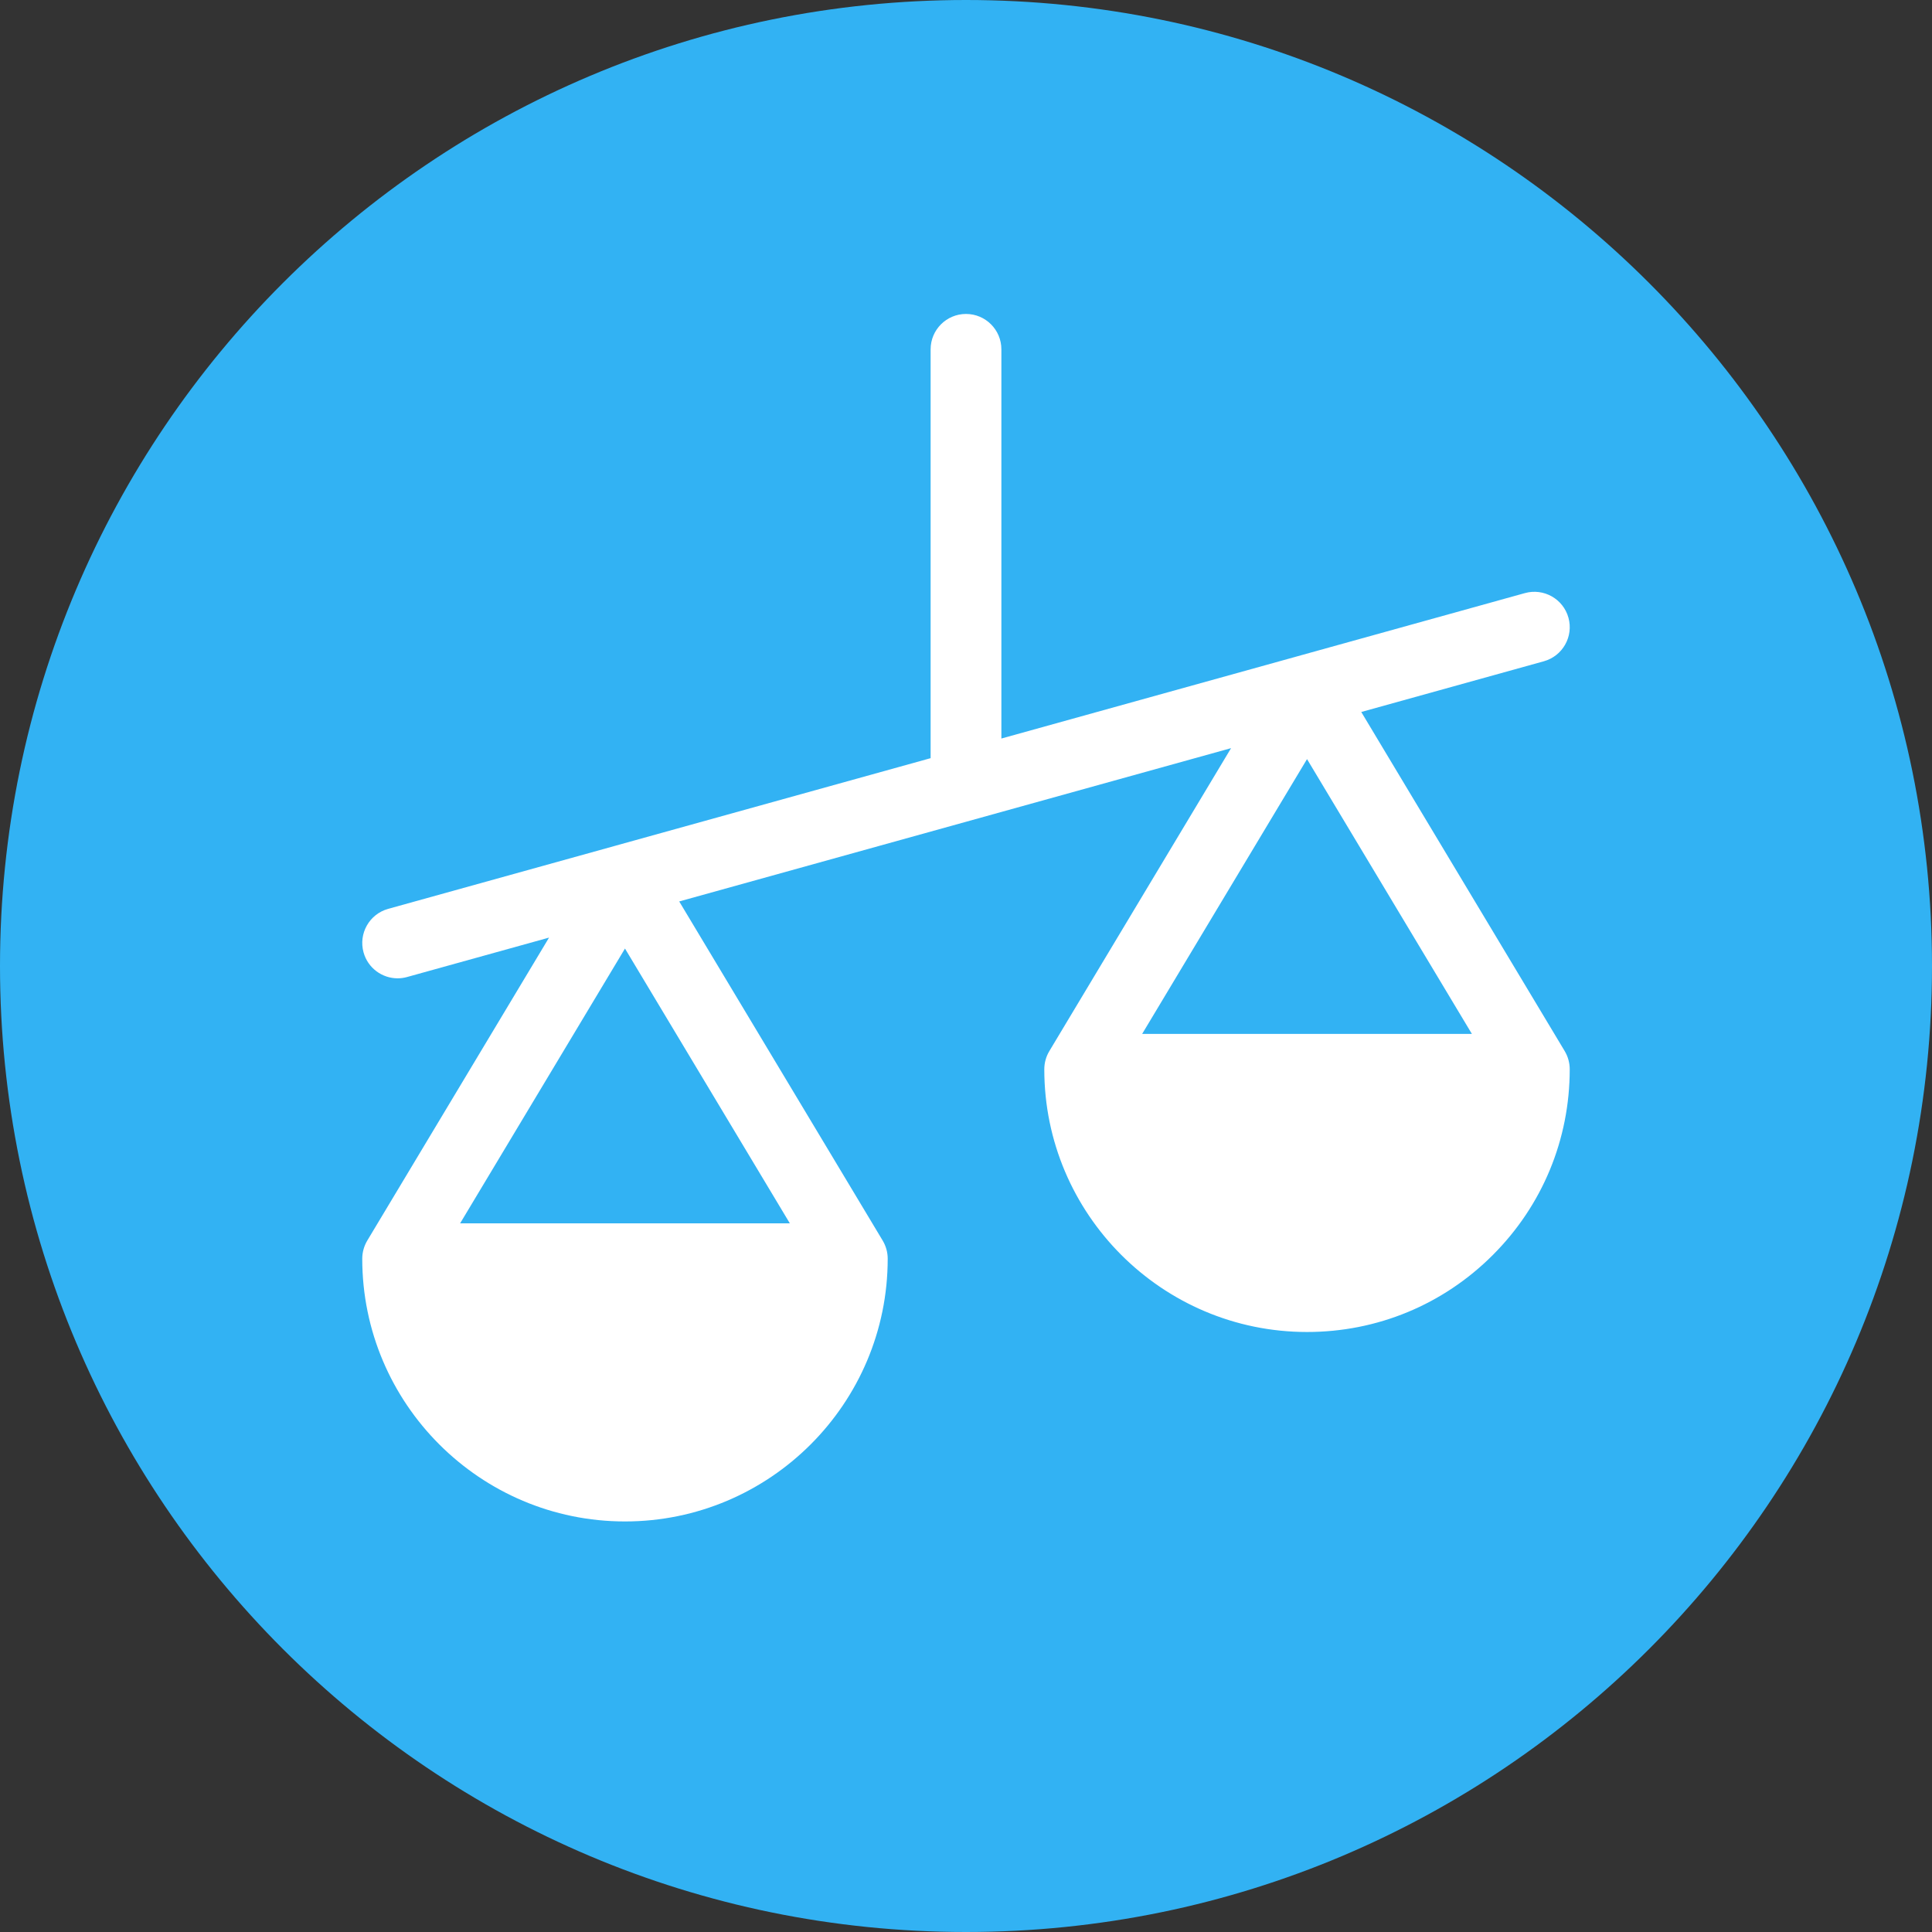
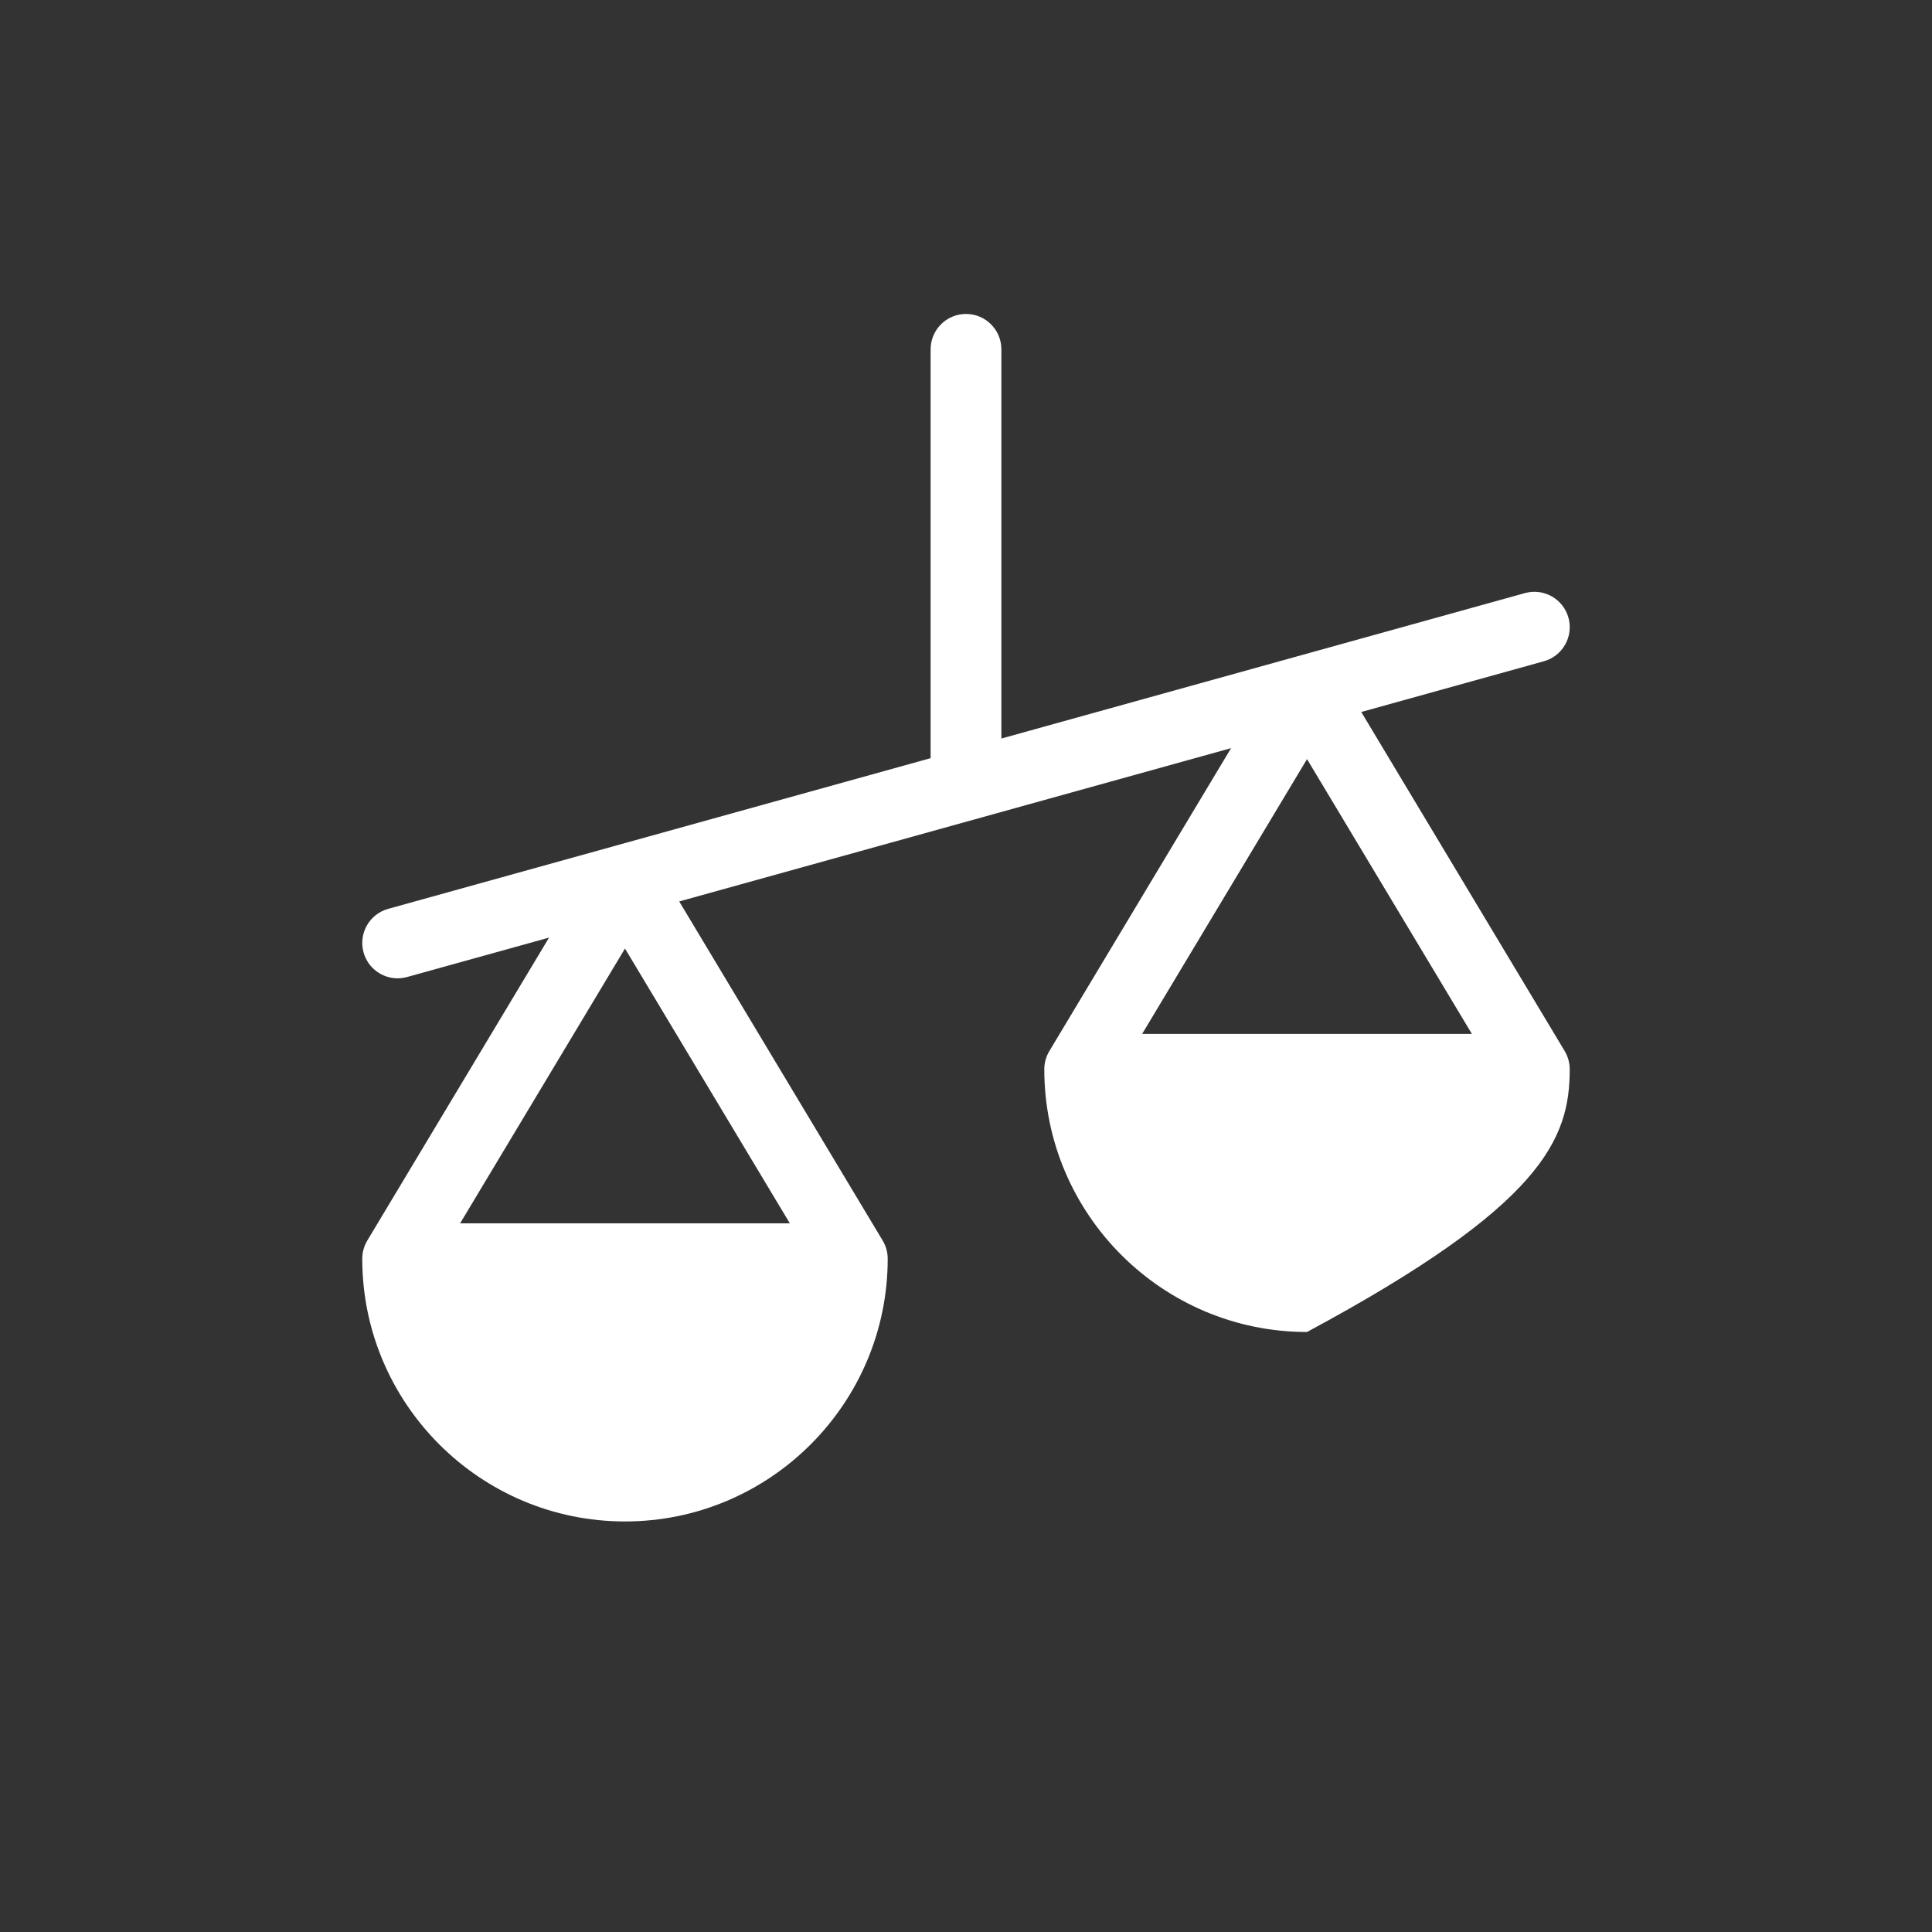
<svg xmlns="http://www.w3.org/2000/svg" width="80" height="80" viewBox="0 0 80 80" fill="none">
  <rect x="0" y="0" width="80" height="80" fill="#333333" stroke="none" />
-   <path fill-rule="evenodd" clip-rule="evenodd" d="M40 80C62.091 80 80 62.091 80 40C80 17.909 62.091 0 40 0C17.909 0 0 17.909 0 40C0 62.091 17.909 80 40 80Z" fill="#32B2F3" />
-   <path fill-rule="evenodd" clip-rule="evenodd" d="M56.367 29.482L63.927 27.382C64.706 27.165 65.163 26.358 64.946 25.578C64.73 24.799 63.922 24.342 63.143 24.559L53.745 27.169L53.743 27.17L41.465 30.581V14.465C41.465 13.656 40.809 13 40 13C39.191 13 38.535 13.656 38.535 14.465V31.394L25.503 35.014L25.502 35.015L16.073 37.634C15.294 37.85 14.837 38.658 15.054 39.437C15.234 40.086 15.823 40.51 16.464 40.51C16.594 40.51 16.726 40.493 16.857 40.456L22.735 38.824L15.209 51.368C15.073 51.595 15 51.856 15 52.121C15 58.12 19.881 63 25.879 63C31.878 63 36.758 58.12 36.758 52.121C36.758 51.856 36.686 51.595 36.549 51.368L28.125 37.327L50.976 30.979L43.451 43.523C43.314 43.751 43.242 44.011 43.242 44.277C43.242 50.275 48.122 55.155 54.12 55.155C57.026 55.155 59.758 54.024 61.813 51.969C63.868 49.914 64.999 47.182 64.999 44.276C64.999 44.011 64.927 43.751 64.791 43.523L56.367 29.482ZM32.706 50.657H19.052L25.879 39.277L32.706 50.657ZM54.121 31.433L47.294 42.812H60.948L54.121 31.433Z" fill="white" />
+   <path fill-rule="evenodd" clip-rule="evenodd" d="M56.367 29.482L63.927 27.382C64.706 27.165 65.163 26.358 64.946 25.578C64.73 24.799 63.922 24.342 63.143 24.559L53.745 27.169L53.743 27.17L41.465 30.581V14.465C41.465 13.656 40.809 13 40 13C39.191 13 38.535 13.656 38.535 14.465V31.394L25.503 35.014L25.502 35.015L16.073 37.634C15.294 37.85 14.837 38.658 15.054 39.437C15.234 40.086 15.823 40.51 16.464 40.51C16.594 40.51 16.726 40.493 16.857 40.456L22.735 38.824L15.209 51.368C15.073 51.595 15 51.856 15 52.121C15 58.12 19.881 63 25.879 63C31.878 63 36.758 58.12 36.758 52.121C36.758 51.856 36.686 51.595 36.549 51.368L28.125 37.327L50.976 30.979L43.451 43.523C43.314 43.751 43.242 44.011 43.242 44.277C43.242 50.275 48.122 55.155 54.12 55.155C63.868 49.914 64.999 47.182 64.999 44.276C64.999 44.011 64.927 43.751 64.791 43.523L56.367 29.482ZM32.706 50.657H19.052L25.879 39.277L32.706 50.657ZM54.121 31.433L47.294 42.812H60.948L54.121 31.433Z" fill="white" />
</svg>